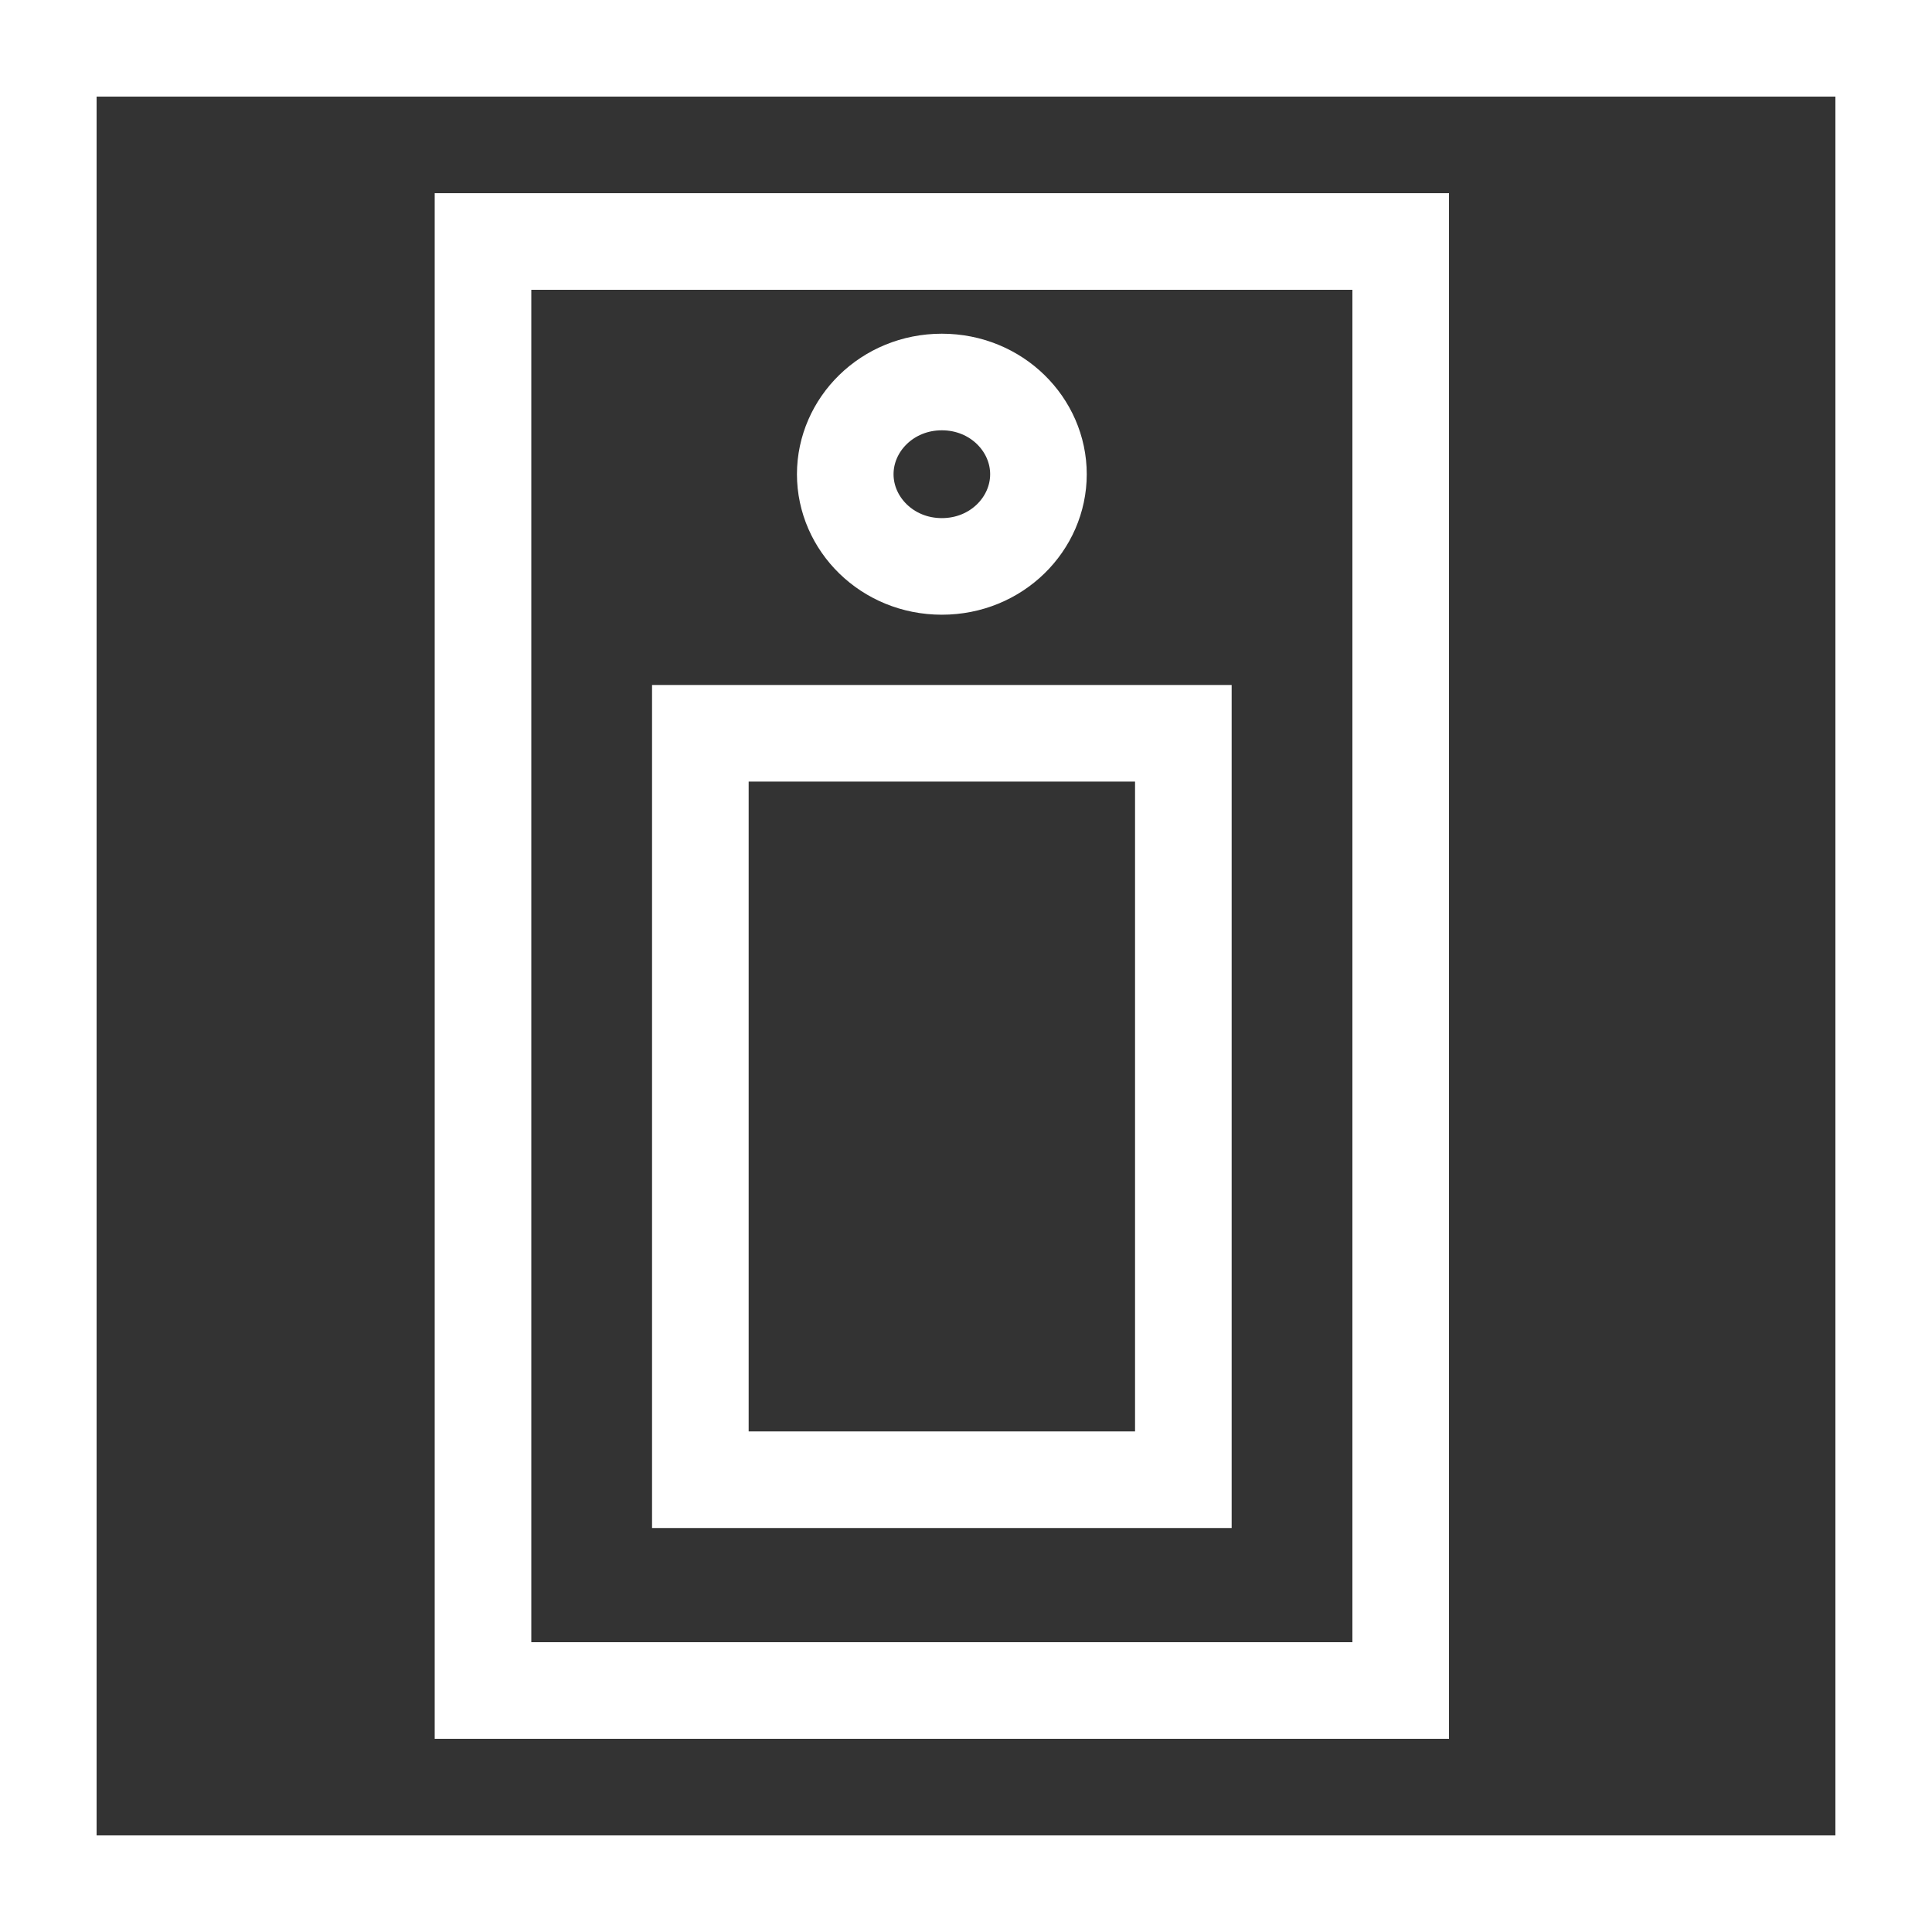
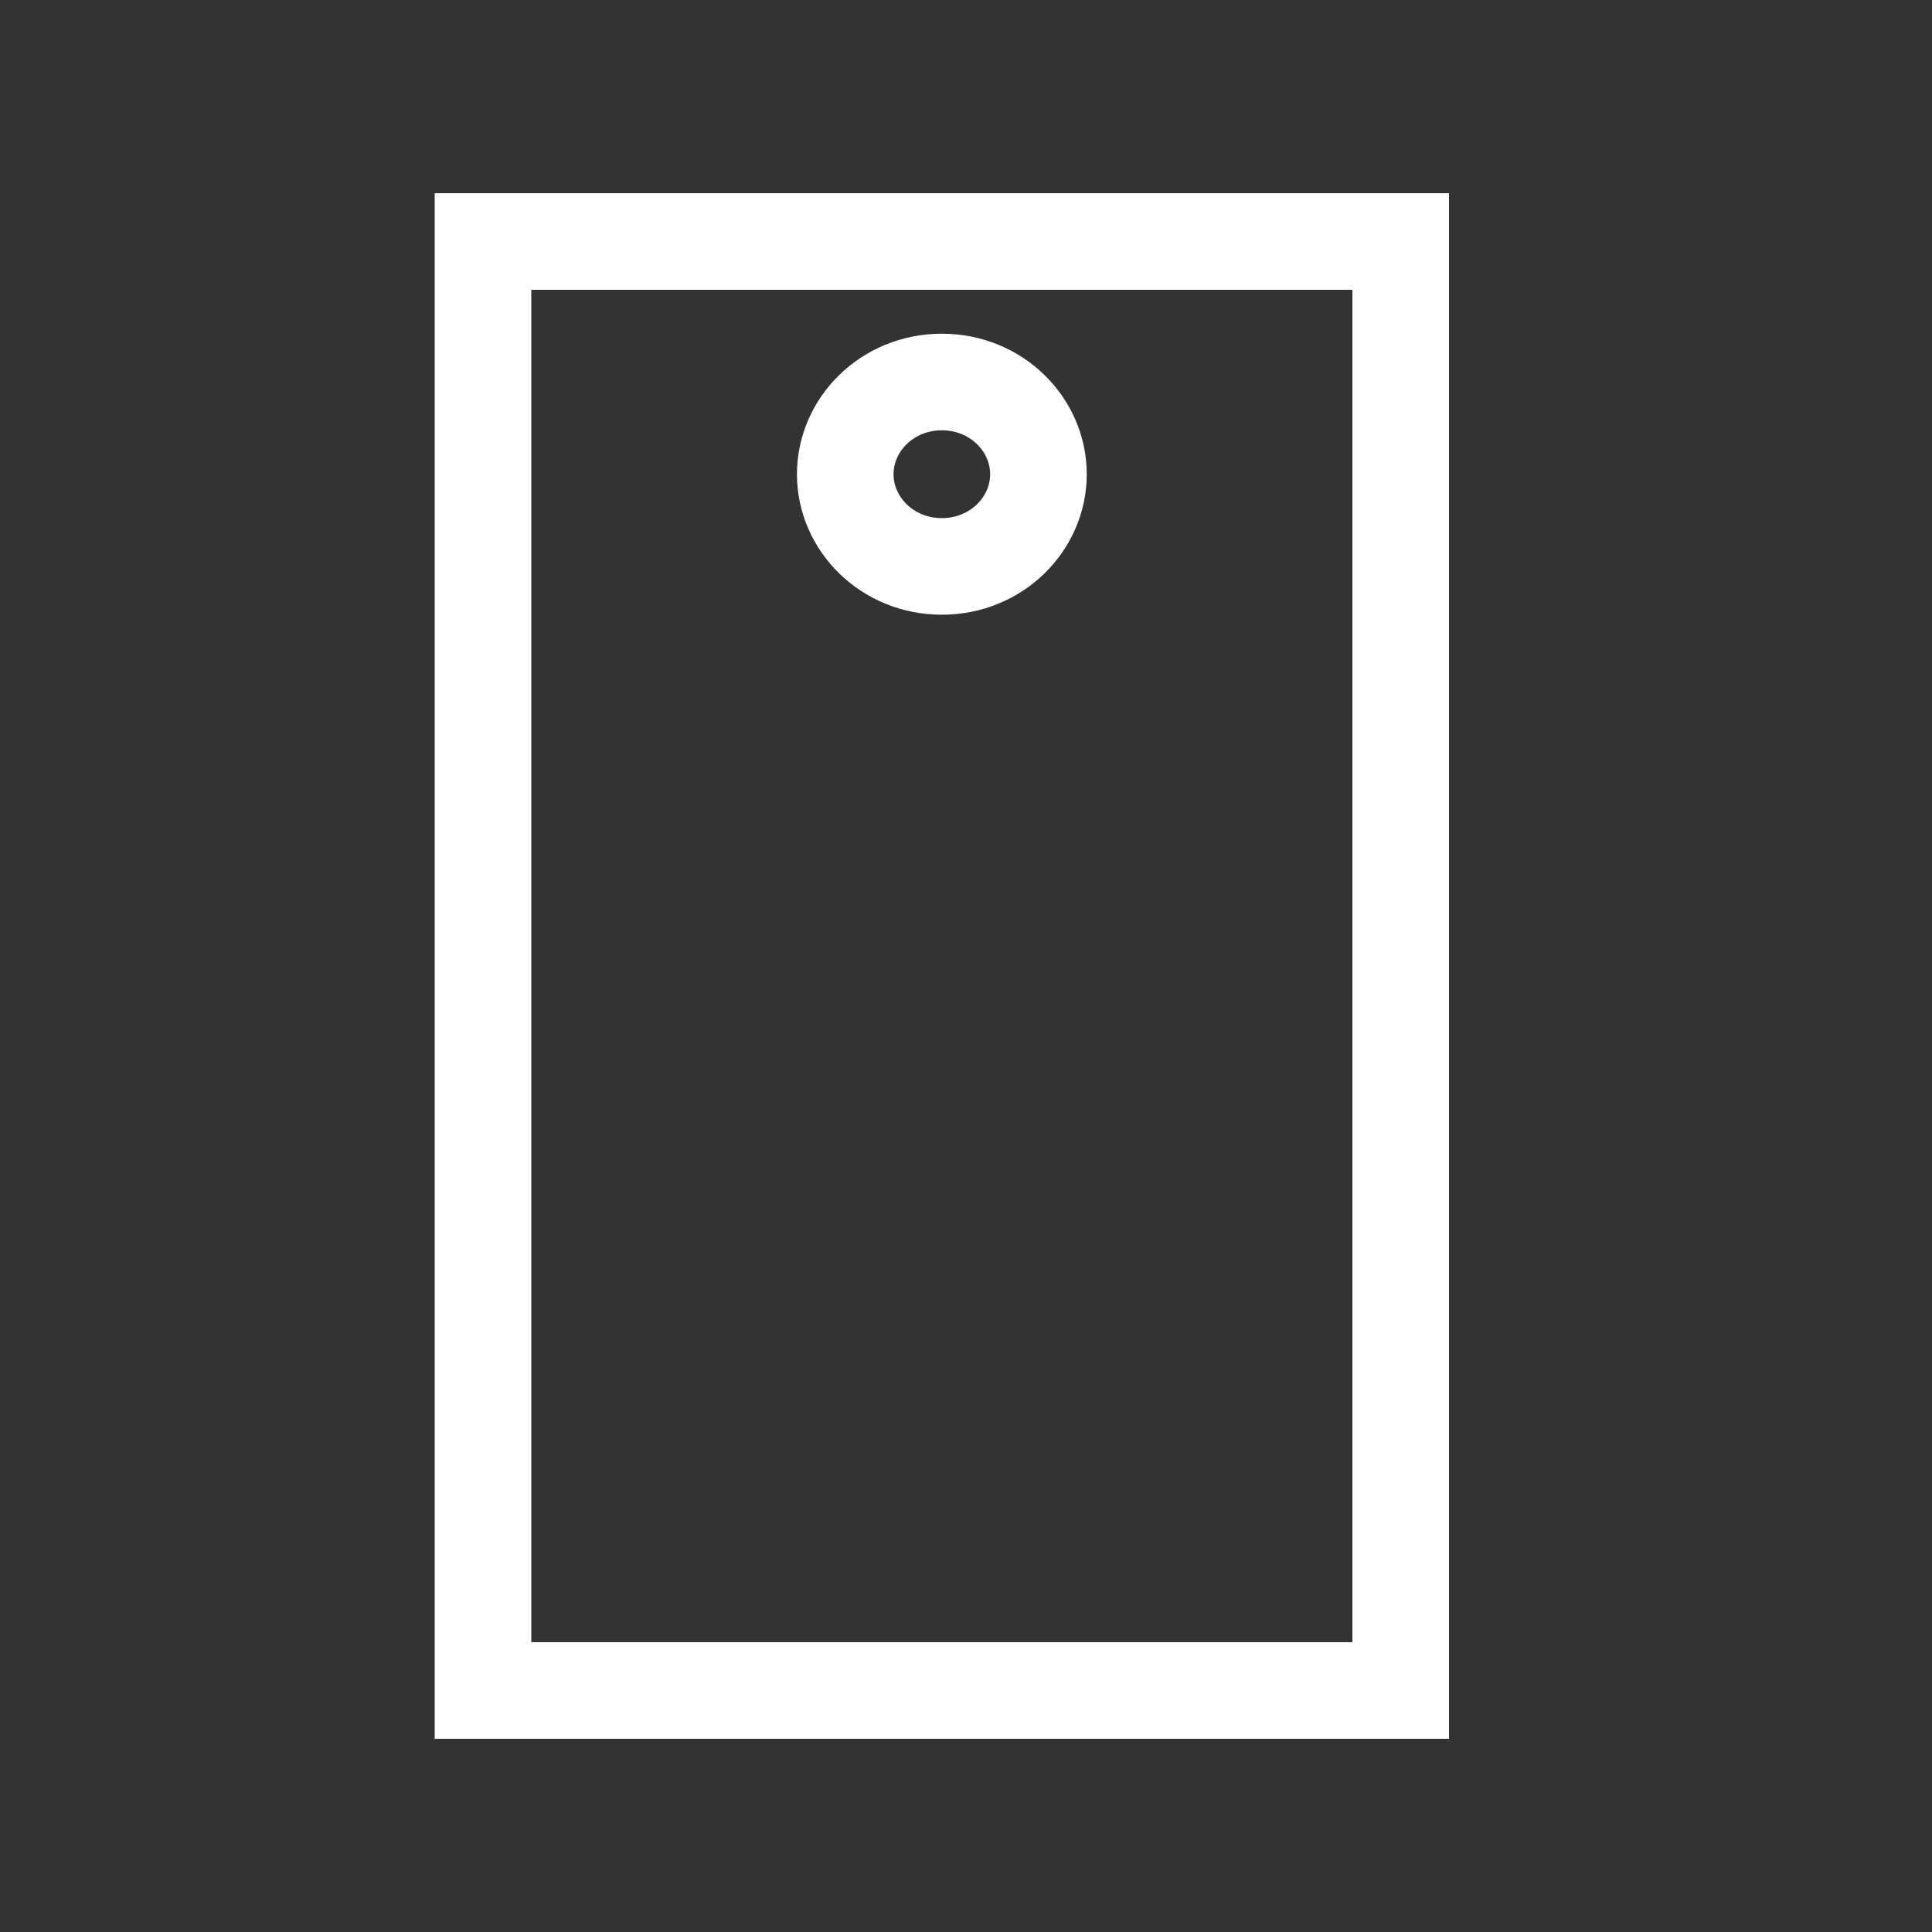
<svg xmlns="http://www.w3.org/2000/svg" width="40" height="40" viewBox="0 0 40 40" fill="none">
  <rect x="0" y="0" width="40" height="40" fill="#333333" stroke="none" />
-   <rect x="1" y="1" width="38" height="38" stroke="white" stroke-width="2" />
-   <rect x="14.5" y="15.182" width="10" height="15.454" stroke="white" stroke-width="2" />
  <rect x="10" y="5" width="19" height="30" stroke="white" stroke-width="2" />
-   <path d="M21.5 9.818C21.5 10.844 20.634 11.727 19.5 11.727C18.366 11.727 17.5 10.844 17.5 9.818C17.5 8.793 18.366 7.909 19.5 7.909C20.634 7.909 21.5 8.793 21.5 9.818Z" stroke="white" stroke-width="2" />
+   <path d="M21.5 9.818C21.5 10.844 20.634 11.727 19.5 11.727C18.366 11.727 17.5 10.844 17.5 9.818C17.5 8.793 18.366 7.909 19.5 7.909C20.634 7.909 21.5 8.793 21.5 9.818" stroke="white" stroke-width="2" />
</svg>